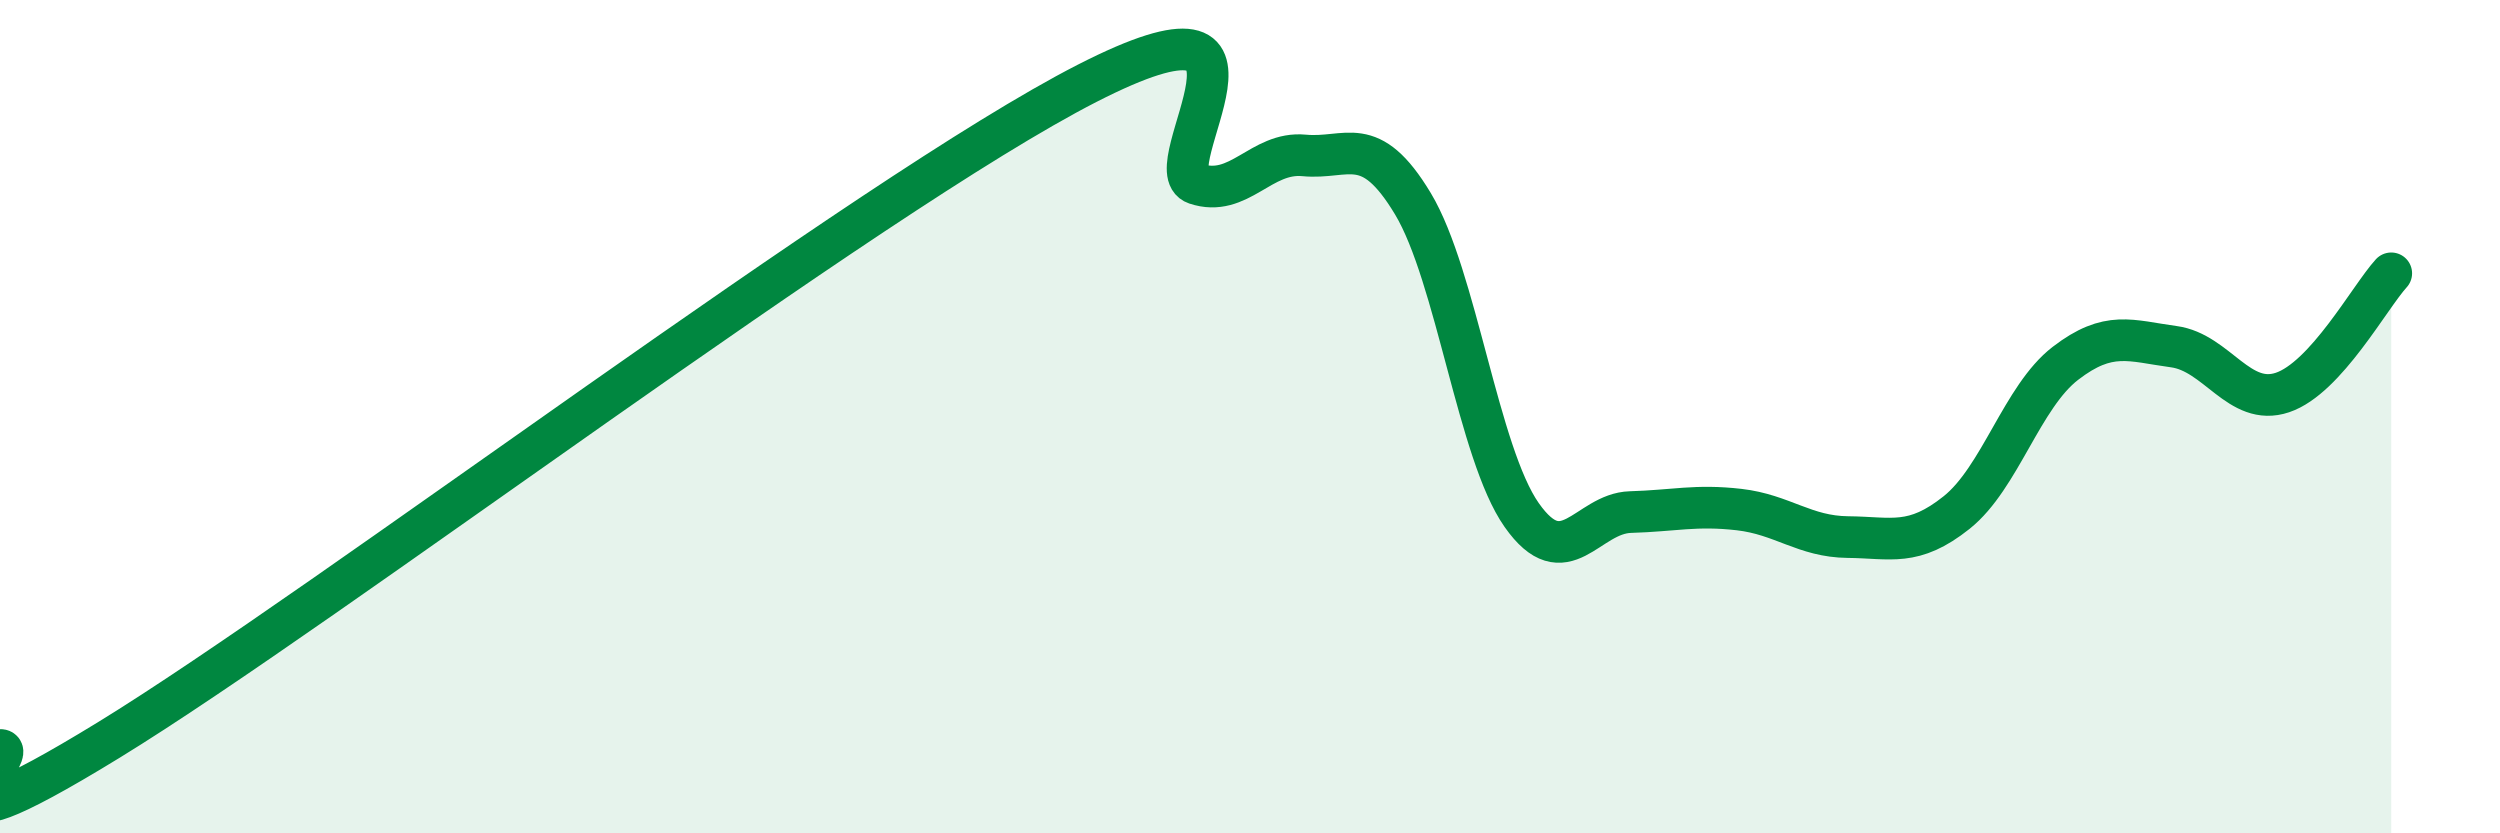
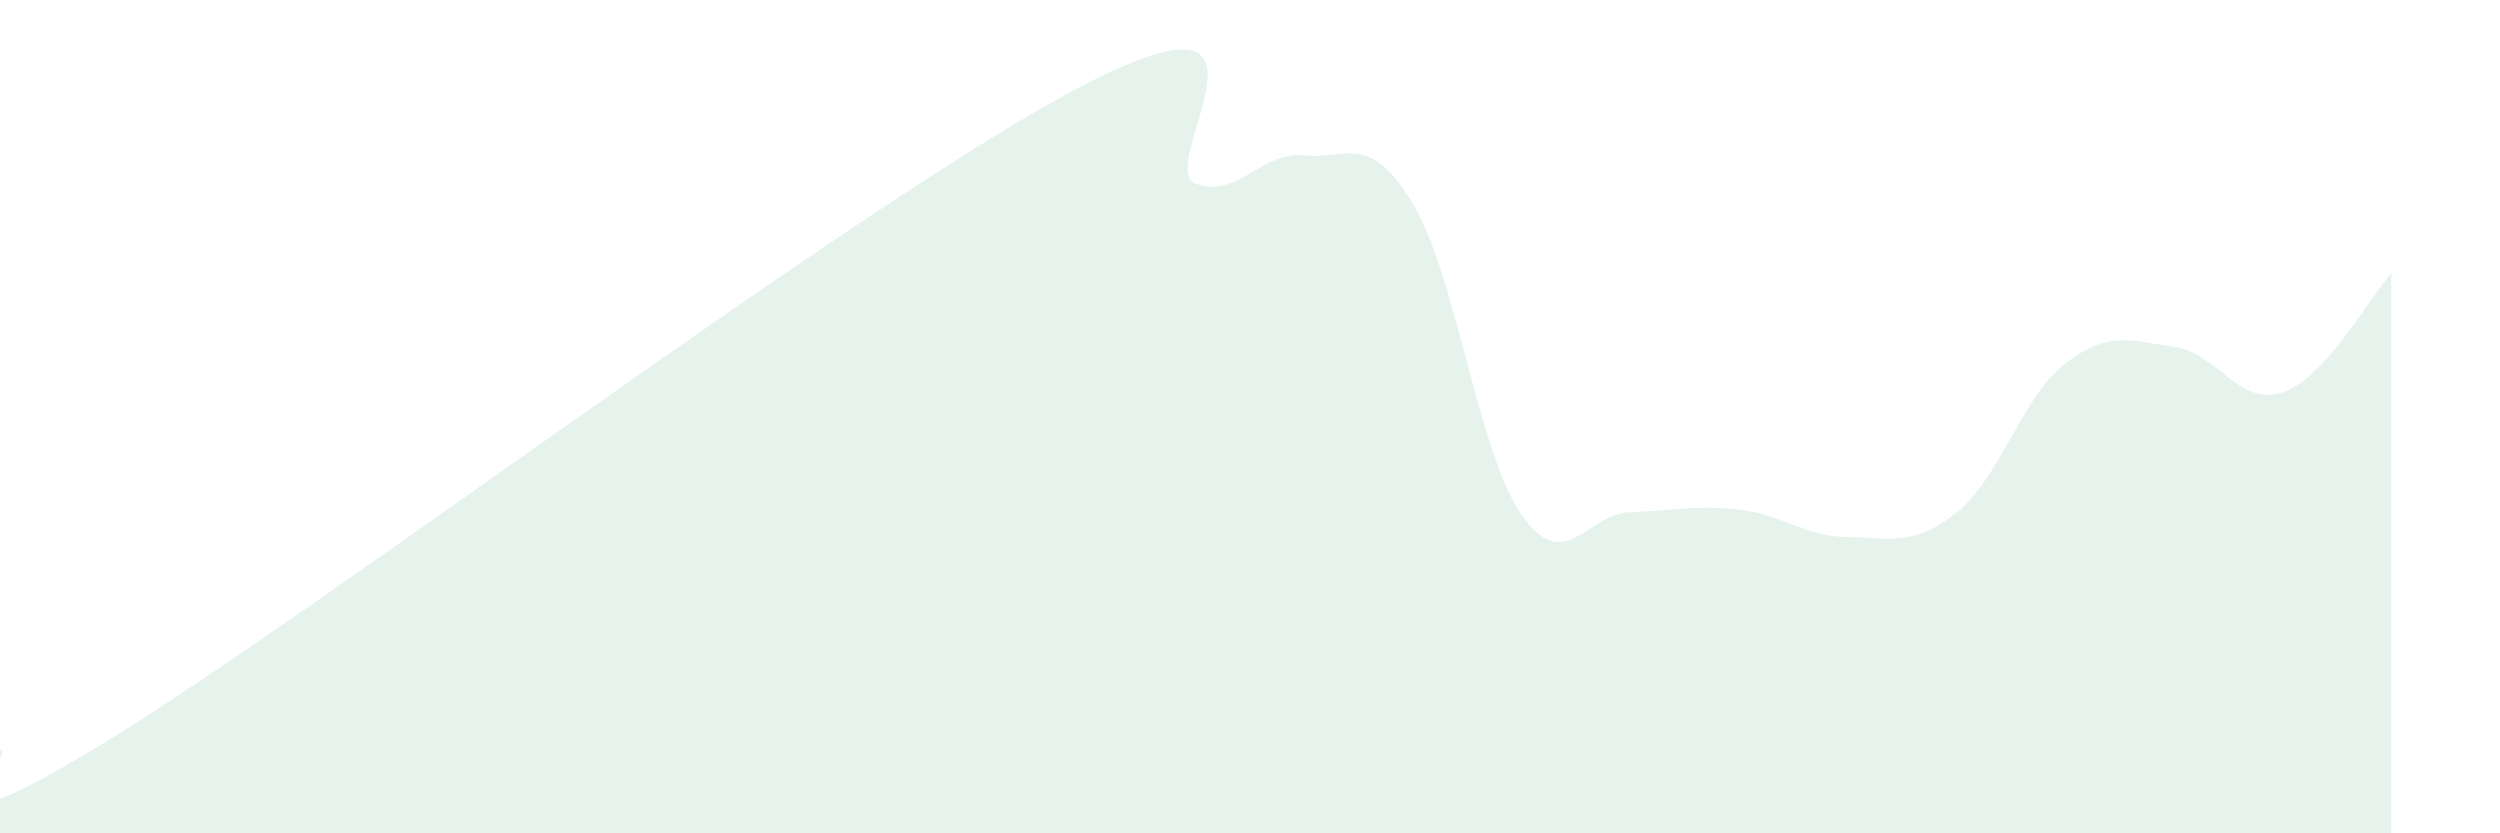
<svg xmlns="http://www.w3.org/2000/svg" width="60" height="20" viewBox="0 0 60 20">
  <path d="M 0,18 C 0.52,17.95 -2.61,20.96 2.61,17.76 C 7.83,14.56 20.87,4.67 26.09,2 C 31.31,-0.67 27.66,4.06 28.7,4.41 C 29.74,4.76 30.26,3.63 31.3,3.73 C 32.34,3.83 32.87,3.16 33.91,4.89 C 34.95,6.62 35.48,10.88 36.52,12.36 C 37.56,13.84 38.09,12.32 39.13,12.29 C 40.17,12.26 40.7,12.11 41.74,12.23 C 42.78,12.35 43.31,12.88 44.35,12.89 C 45.39,12.9 45.92,13.13 46.96,12.3 C 48,11.47 48.53,9.52 49.57,8.72 C 50.61,7.92 51.13,8.18 52.17,8.32 C 53.21,8.46 53.74,9.77 54.78,9.42 C 55.82,9.07 56.87,7.13 57.39,6.56L57.39 20L0 20Z" fill="#008740" opacity="0.1" stroke-linecap="round" stroke-linejoin="round" />
-   <path d="M 0,18 C 0.52,17.95 -2.61,20.96 2.61,17.76 C 7.83,14.56 20.87,4.67 26.09,2 C 31.31,-0.67 27.66,4.06 28.7,4.41 C 29.74,4.76 30.26,3.63 31.3,3.73 C 32.34,3.83 32.87,3.16 33.91,4.89 C 34.95,6.62 35.48,10.88 36.52,12.36 C 37.56,13.84 38.09,12.32 39.13,12.29 C 40.17,12.26 40.7,12.11 41.74,12.23 C 42.78,12.35 43.31,12.88 44.35,12.89 C 45.39,12.9 45.92,13.13 46.96,12.3 C 48,11.47 48.53,9.52 49.57,8.72 C 50.61,7.92 51.13,8.18 52.17,8.32 C 53.21,8.46 53.74,9.77 54.78,9.42 C 55.82,9.07 56.87,7.13 57.39,6.56" stroke="#008740" stroke-width="1" fill="none" stroke-linecap="round" stroke-linejoin="round" />
</svg>